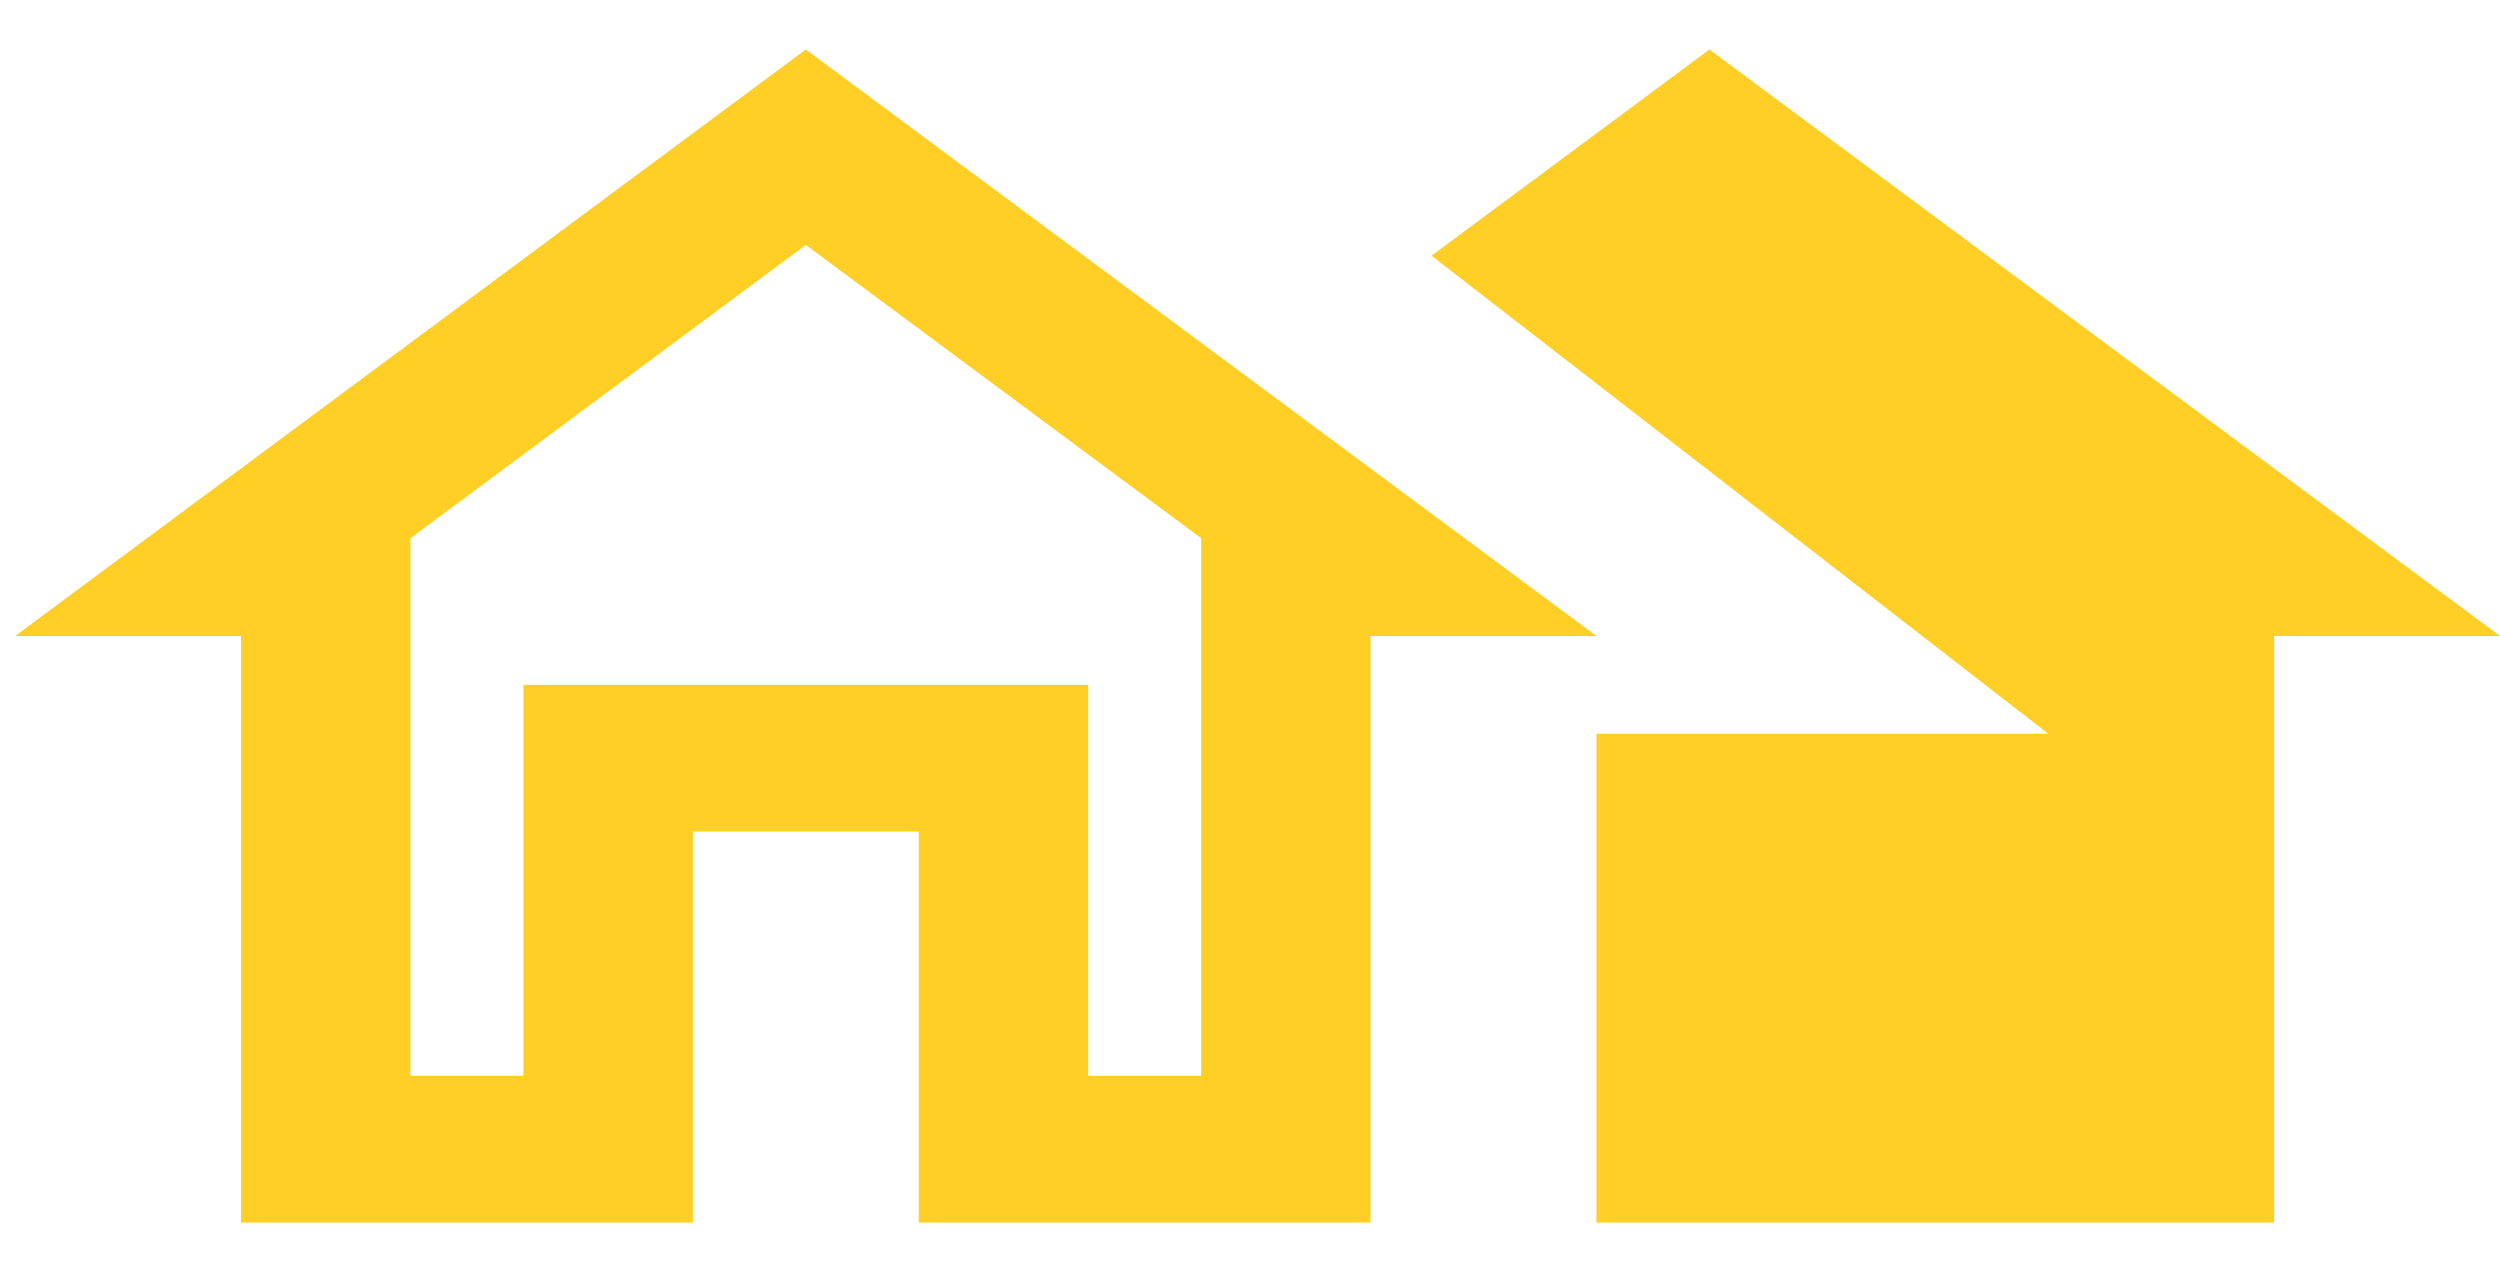
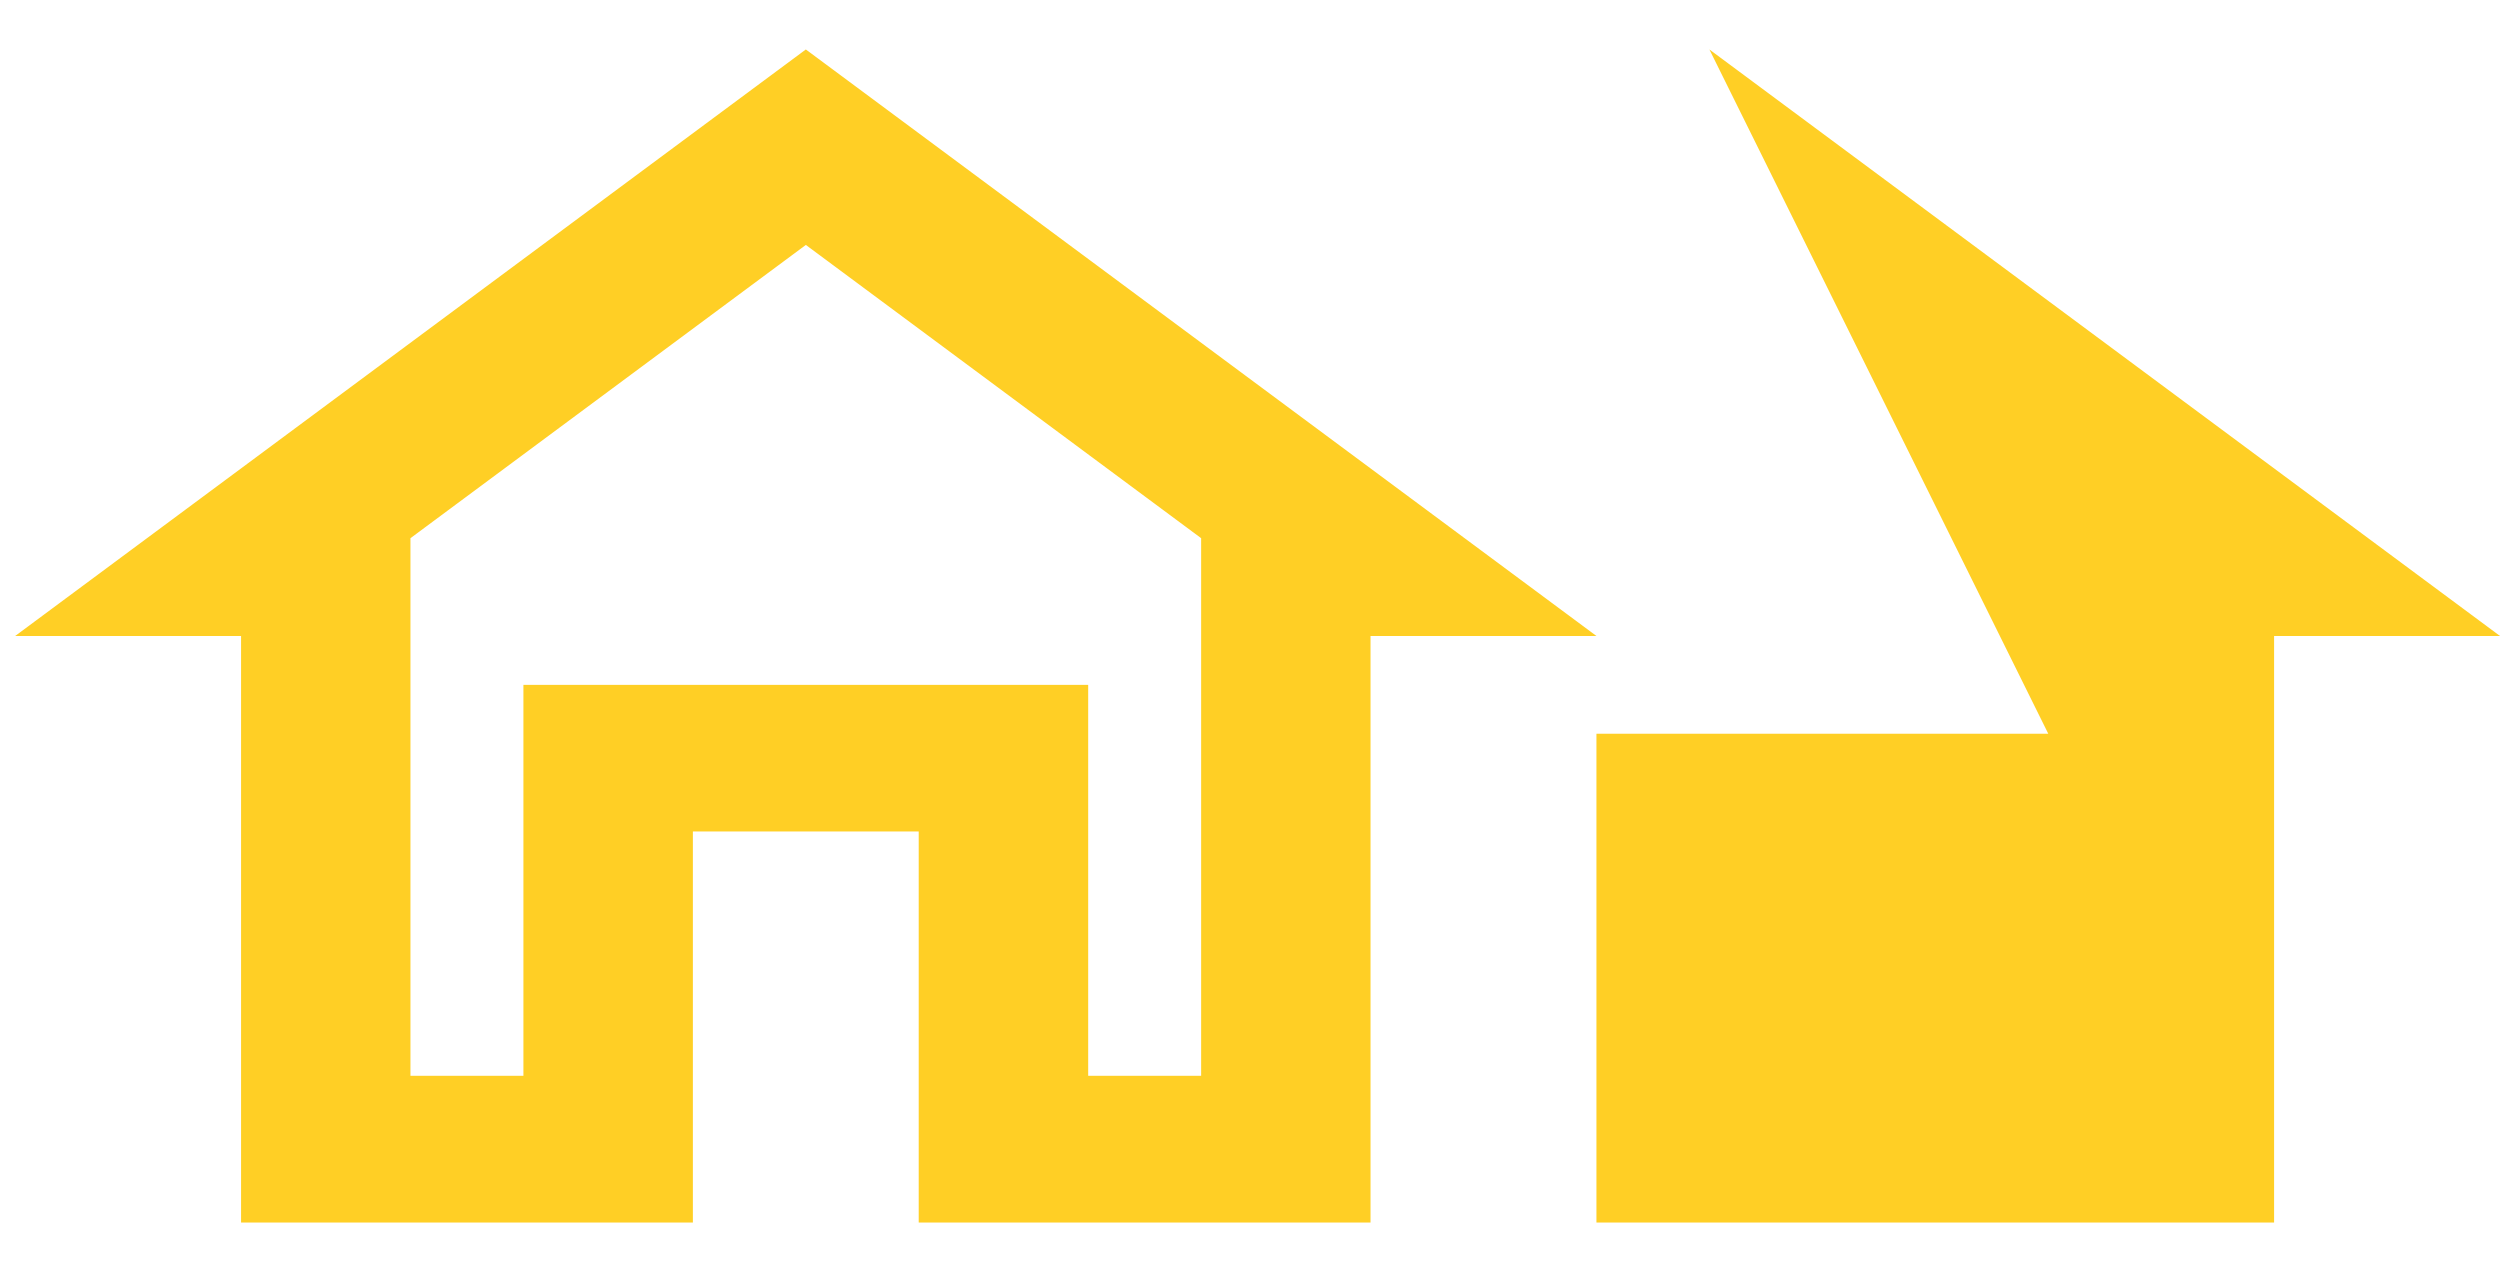
<svg xmlns="http://www.w3.org/2000/svg" width="33" height="17" viewBox="0 0 33 17" fill="none">
-   <path d="M10.637 0.653L0.2 8.395H3.182V16.137H9.146V10.975H12.127V16.137H18.091V8.395H21.073L10.637 0.653ZM15.855 8.395V14.201H14.364V9.04H6.909V14.201H5.418V7.104L10.637 3.233L15.855 7.104V8.395ZM33 8.395H30.018V16.137H21.073V9.685H27.037L18.896 3.375L22.564 0.653L33 8.395Z" fill="#FFCF25" />
+   <path d="M10.637 0.653L0.2 8.395H3.182V16.137H9.146V10.975H12.127V16.137H18.091V8.395H21.073L10.637 0.653ZM15.855 8.395V14.201H14.364V9.04H6.909V14.201H5.418V7.104L10.637 3.233L15.855 7.104V8.395ZM33 8.395H30.018V16.137H21.073V9.685H27.037L22.564 0.653L33 8.395Z" fill="#FFCF25" />
</svg>